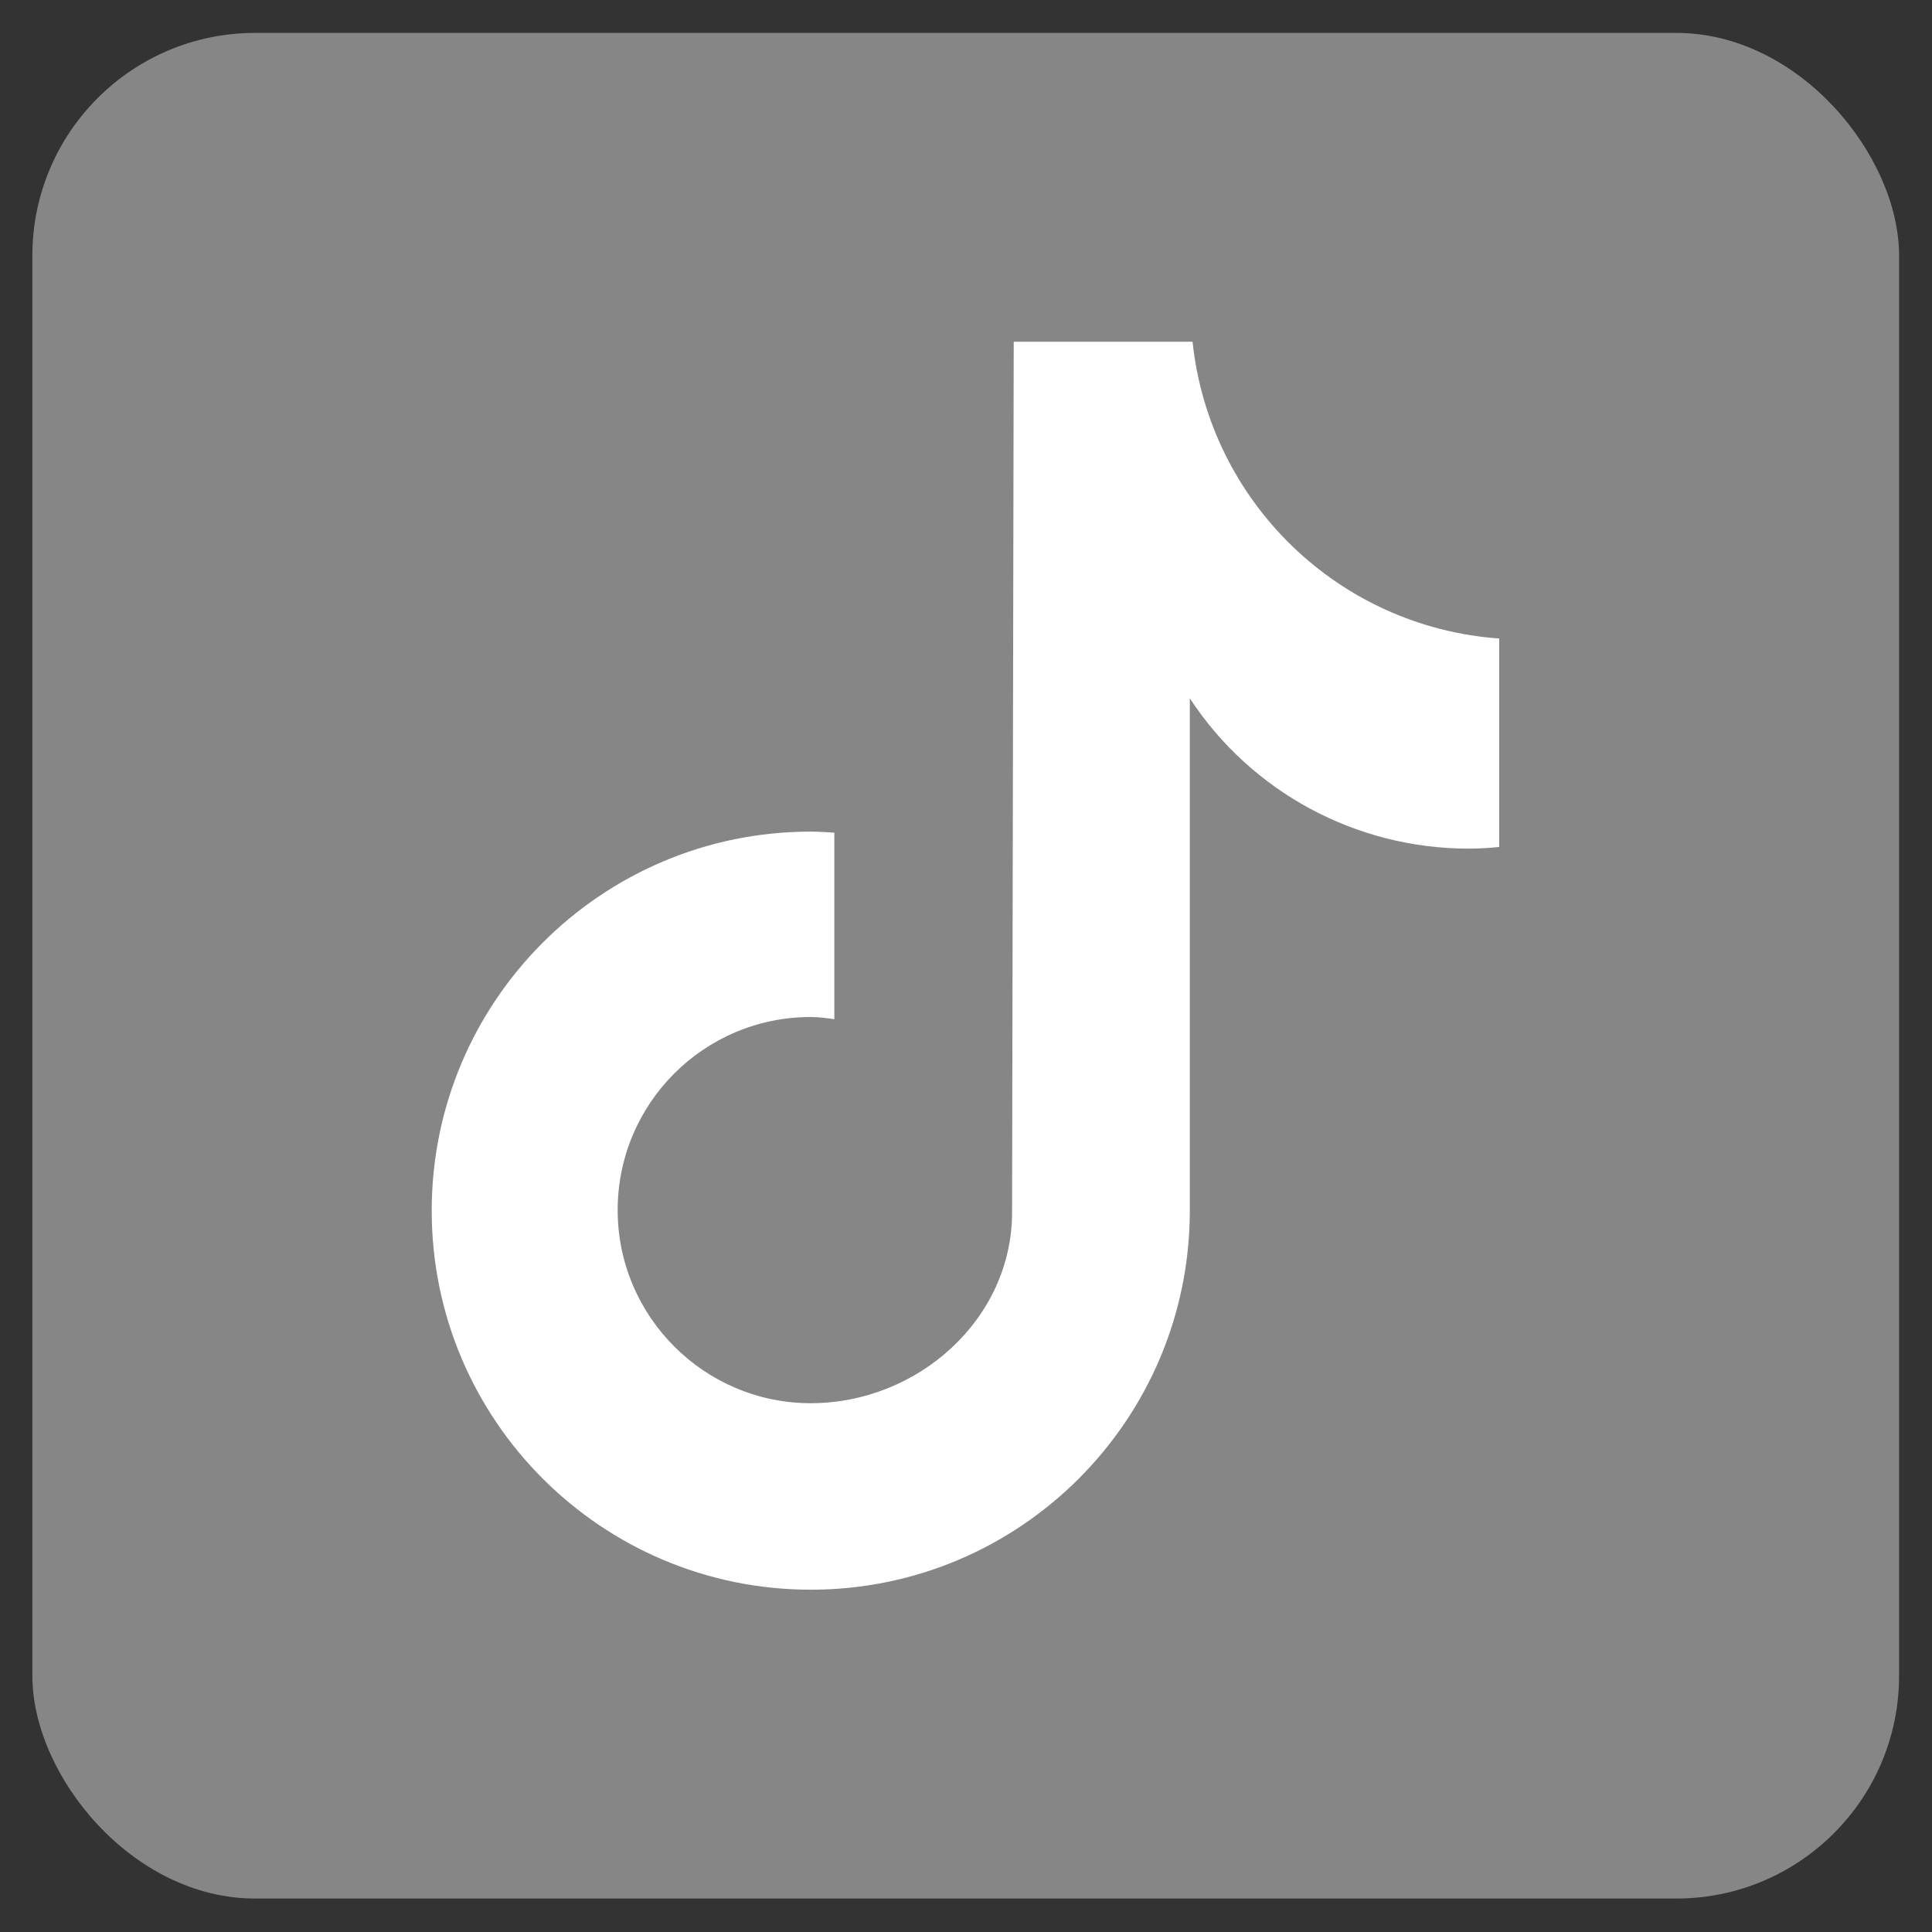
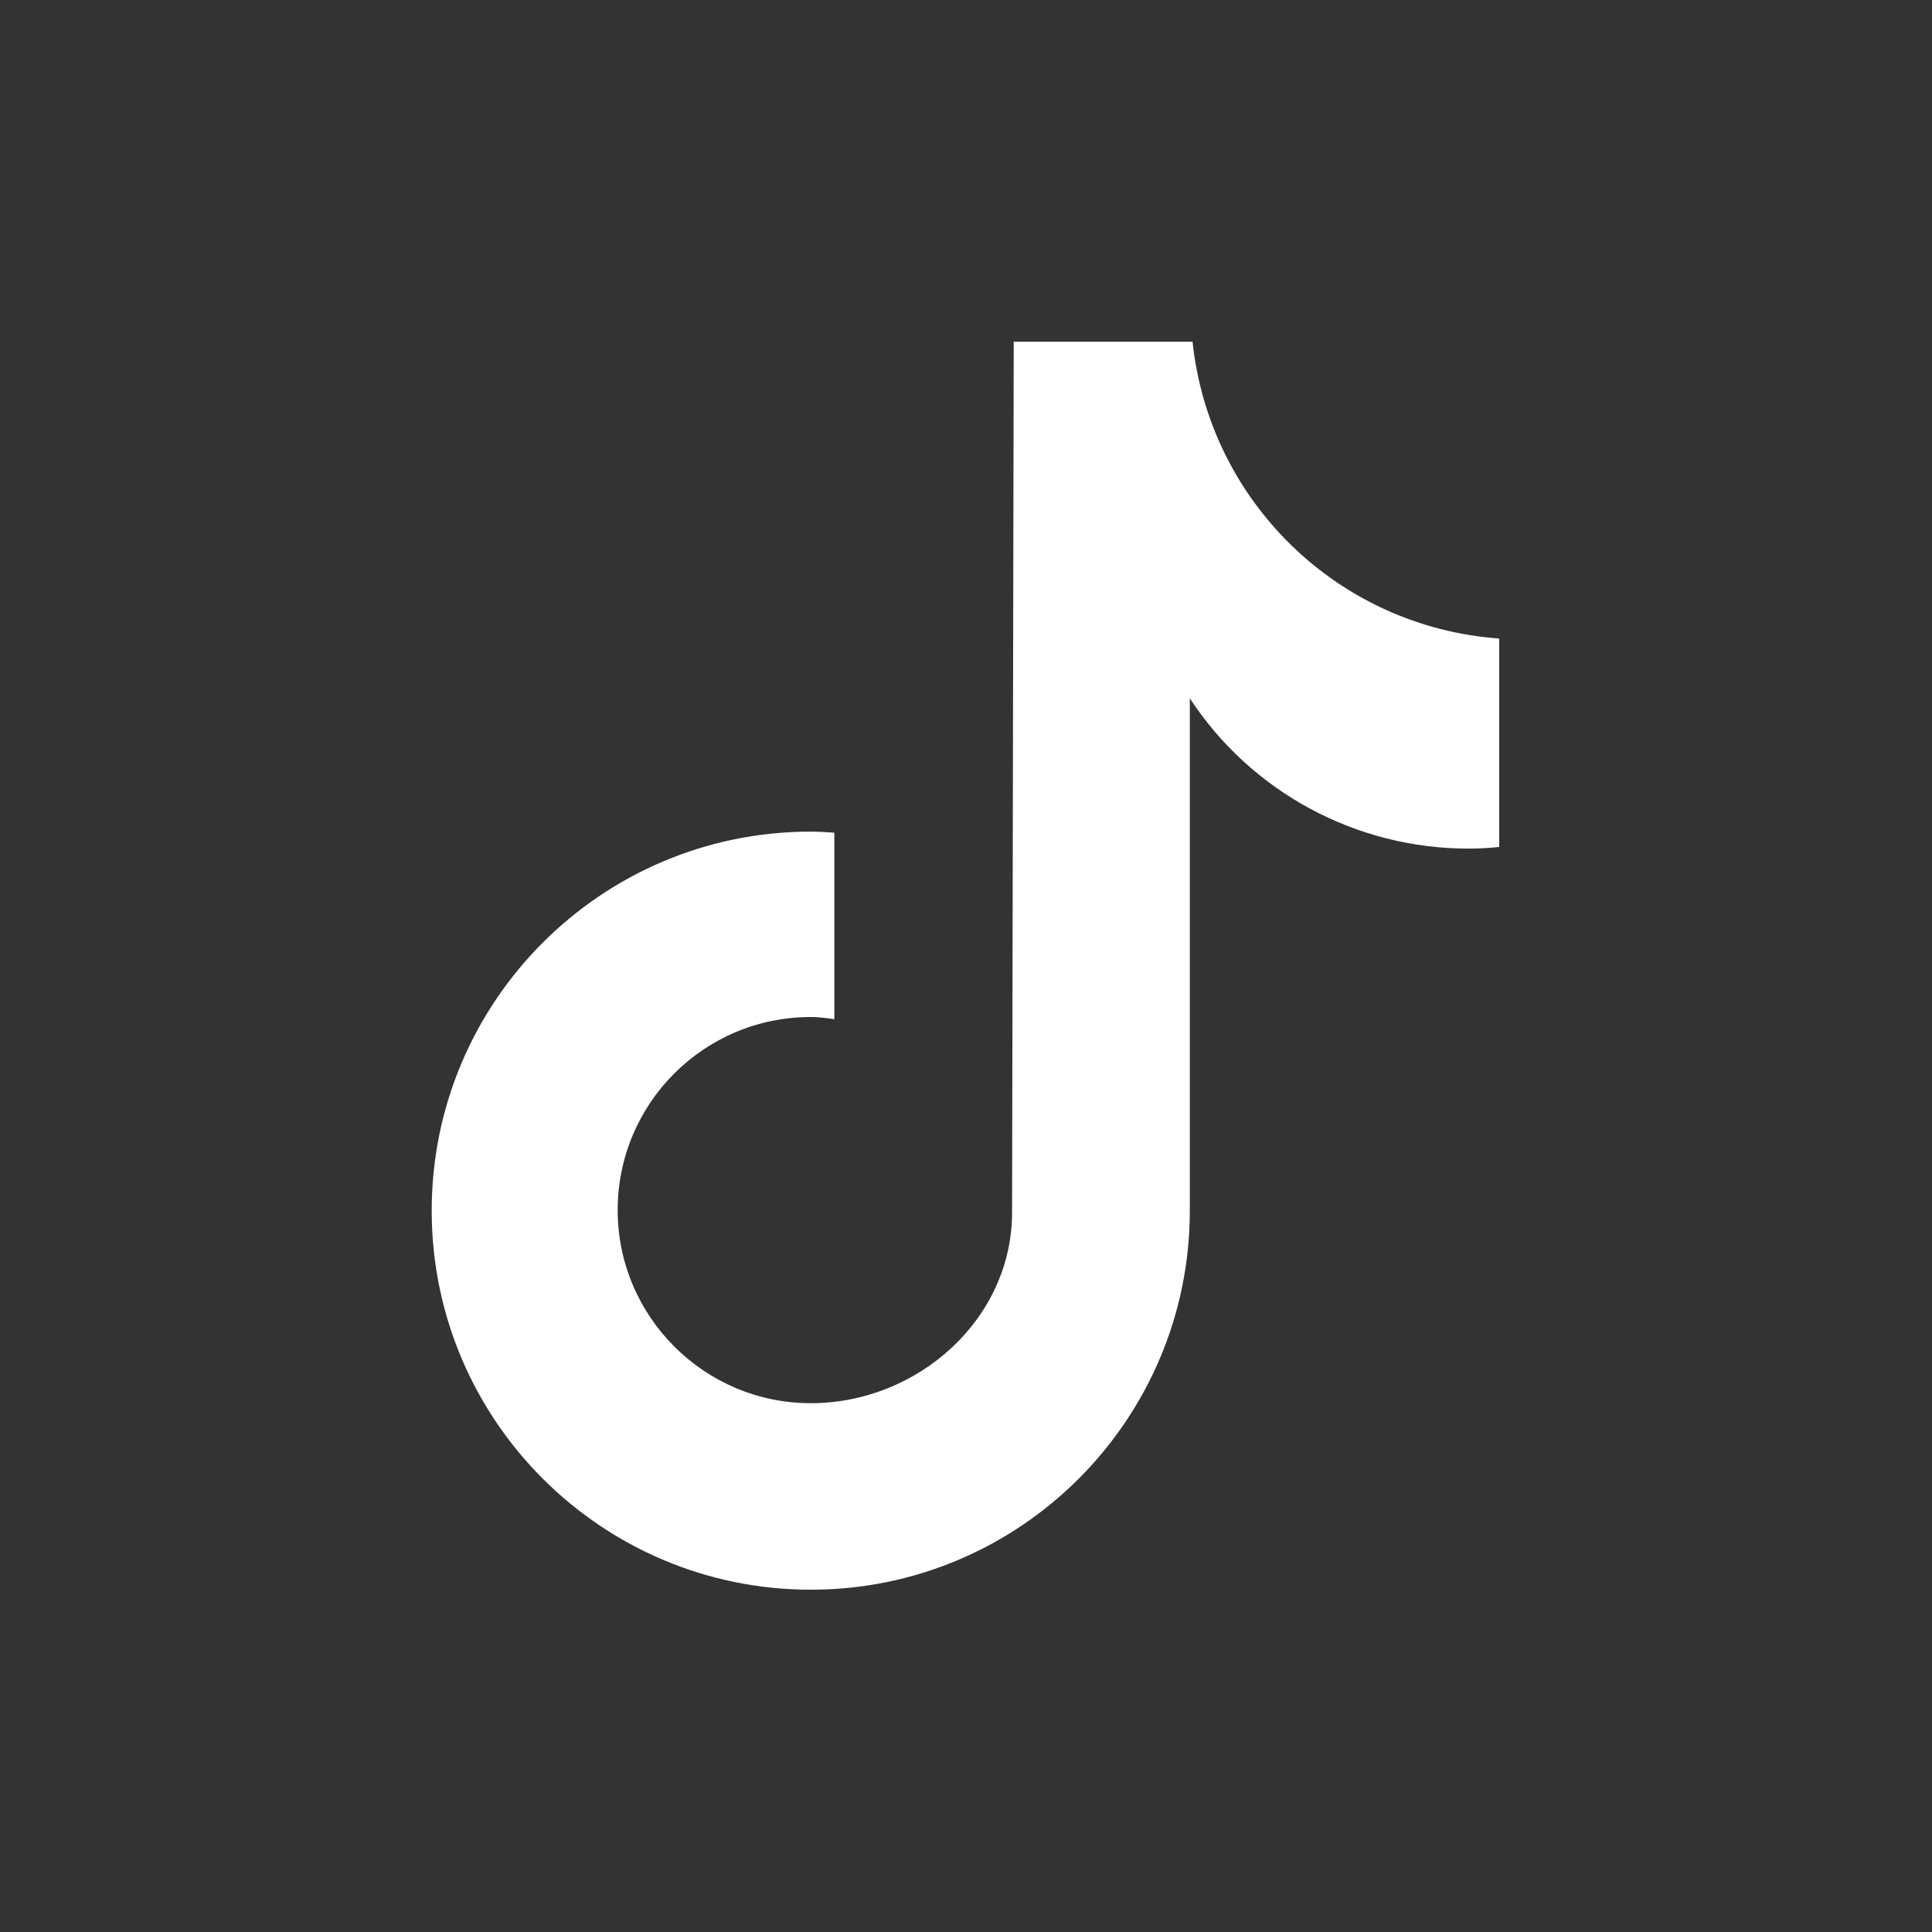
<svg xmlns="http://www.w3.org/2000/svg" id="_Слой_2" viewBox="0 0 35.22 35.22">
  <rect x="0" y="0" width="35.22" height="35.22" fill="#333333" stroke="none" />
  <defs>
    <style>.cls-1{fill:#868686;}.cls-1,.cls-2{stroke-width:0px;}.cls-2{fill:#fff;}</style>
  </defs>
  <g id="_Слой_1-2">
-     <rect class="cls-1" x=".59" y=".6" width="34.03" height="34.01" rx="4.06" ry="4.06" />
    <path class="cls-2" d="m27.33,15.44c-.19.02-.37.03-.56.03-2.05,0-3.96-1.03-5.08-2.74v9.34c0,3.81-3.09,6.91-6.91,6.91-3.81,0-6.91-3.09-6.91-6.91,0-3.81,3.09-6.91,6.91-6.91h0c.14,0,.29.01.43.02v3.4c-.14-.02-.28-.04-.43-.04-1.95,0-3.52,1.58-3.52,3.52s1.58,3.52,3.52,3.52c1.95,0,3.67-1.53,3.67-3.48l.03-15.87h3.26c.31,2.92,2.66,5.2,5.59,5.41v3.78h0Z" />
  </g>
</svg>